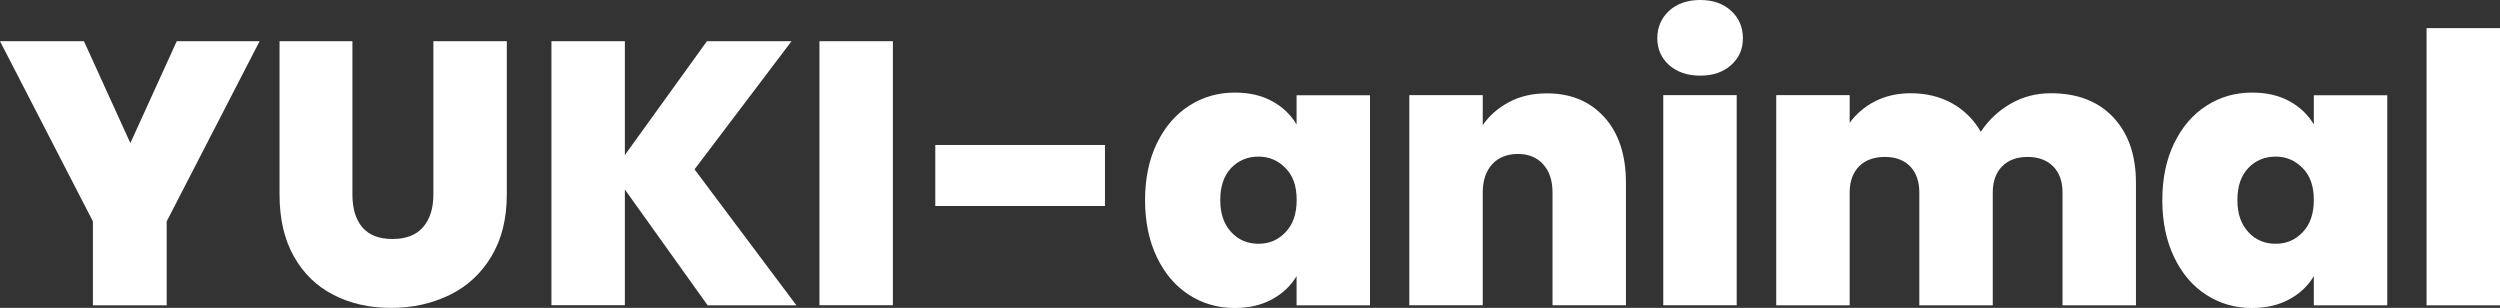
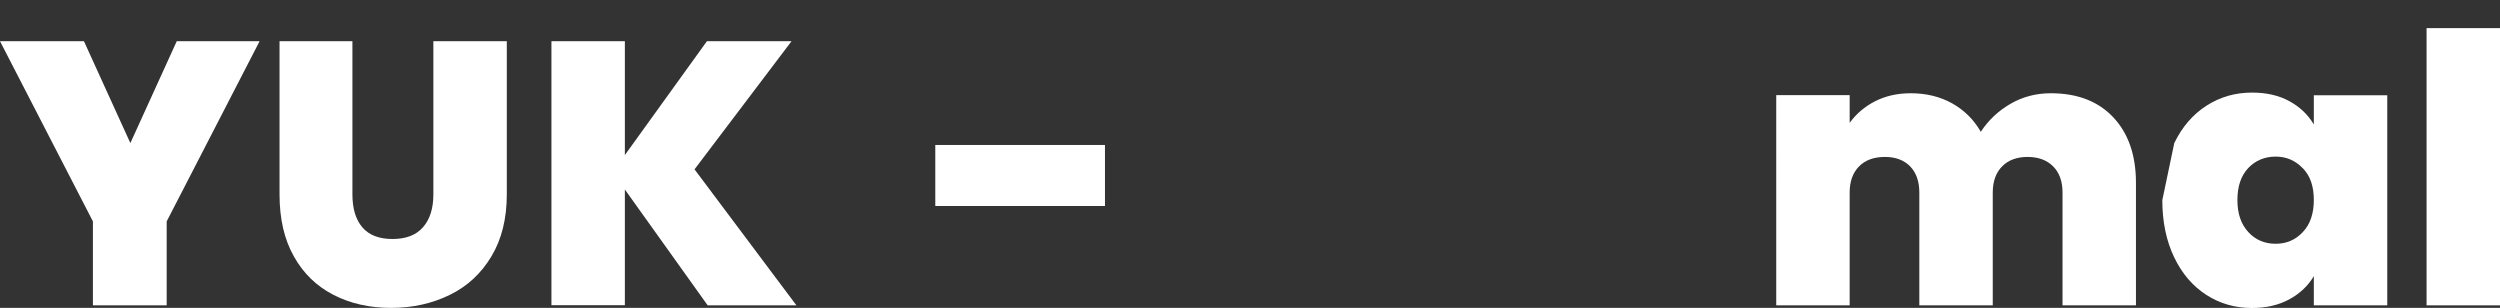
<svg xmlns="http://www.w3.org/2000/svg" id="_レイヤー_2" data-name="レイヤー 2" viewBox="0 0 225.73 27.8">
  <rect x="0" y="0" width="225.73" height="27.8" fill="#333333" stroke="none" />
  <defs>
    <style>
      .cls-1 {
        fill: #fff;
        stroke-width: 0px;
      }
    </style>
  </defs>
  <g id="_レイヤー_1-2" data-name="レイヤー 1">
    <g>
      <path class="cls-1" d="M23.44,3.72l-8.39,16.27v7.58h-6.66v-7.58L0,3.72h7.58l4.19,9.2L15.96,3.72h7.47Z" />
      <path class="cls-1" d="M31.82,3.72v13.83c0,1.29.3,2.28.9,2.98.6.7,1.51,1.05,2.72,1.05s2.14-.35,2.76-1.07c.62-.71.93-1.7.93-2.96V3.72h6.63v13.83c0,2.19-.46,4.05-1.39,5.6-.92,1.54-2.18,2.71-3.77,3.48-1.59.78-3.35,1.17-5.29,1.17s-3.67-.39-5.19-1.17-2.72-1.93-3.58-3.47c-.87-1.53-1.3-3.4-1.3-5.61V3.72h6.6Z" />
      <path class="cls-1" d="M63.89,27.56l-7.47-10.45v10.45h-6.63V3.72h6.63v10.28l7.41-10.28h7.64l-8.76,11.57,9.2,12.28h-8.02Z" />
-       <path class="cls-1" d="M80.62,3.72v23.84h-6.63V3.72h6.63Z" />
      <path class="cls-1" d="M99.77,13.09v5.51h-15.32v-5.51h15.32Z" />
-       <path class="cls-1" d="M104.47,12.92c.71-1.47,1.68-2.59,2.91-3.38,1.23-.79,2.6-1.18,4.11-1.18,1.31,0,2.44.26,3.38.78.95.52,1.68,1.22,2.2,2.1v-2.64h6.63v18.97h-6.63v-2.64c-.52.88-1.26,1.58-2.22,2.1-.96.52-2.08.78-3.37.78-1.51,0-2.88-.39-4.11-1.18-1.23-.79-2.2-1.92-2.91-3.4-.71-1.48-1.07-3.2-1.07-5.16s.36-3.67,1.07-5.14ZM116.08,15.19c-.67-.7-1.48-1.05-2.45-1.05s-1.81.34-2.47,1.03c-.65.69-.98,1.65-.98,2.89s.33,2.18.98,2.89c.65.71,1.48,1.06,2.47,1.06s1.79-.35,2.45-1.05c.67-.7,1-1.67,1-2.91s-.33-2.18-1-2.87Z" />
-       <path class="cls-1" d="M144.88,10.6c1.29,1.45,1.93,3.42,1.93,5.9v11.06h-6.63v-10.18c0-1.08-.28-1.93-.85-2.55-.56-.62-1.32-.93-2.27-.93s-1.77.31-2.33.93-.85,1.47-.85,2.55v10.18h-6.63V8.59h6.63v2.71c.59-.86,1.38-1.55,2.37-2.08s2.13-.79,3.42-.79c2.19,0,3.92.73,5.21,2.18Z" />
-       <path class="cls-1" d="M150.7,5.87c-.71-.64-1.06-1.45-1.06-2.42s.35-1.81,1.06-2.47c.71-.65,1.65-.98,2.82-.98s2.08.33,2.79.98c.71.65,1.06,1.48,1.06,2.47s-.35,1.78-1.06,2.42c-.71.64-1.64.96-2.79.96s-2.11-.32-2.82-.96ZM156.81,8.59v18.97h-6.63V8.59h6.63Z" />
      <path class="cls-1" d="M190.81,10.59c1.36,1.44,2.05,3.42,2.05,5.92v11.06h-6.63v-10.18c0-1.01-.28-1.8-.85-2.37-.56-.56-1.33-.85-2.3-.85s-1.74.28-2.3.85c-.56.56-.85,1.35-.85,2.37v10.18h-6.63v-10.18c0-1.01-.28-1.8-.83-2.37-.55-.56-1.31-.85-2.28-.85s-1.77.28-2.33.85-.85,1.35-.85,2.37v10.18h-6.63V8.59h6.63v2.5c.59-.81,1.35-1.46,2.28-1.94.94-.48,2.01-.73,3.23-.73,1.4,0,2.64.3,3.74.91,1.09.61,1.96,1.47,2.59,2.57.68-1.04,1.57-1.88,2.67-2.52,1.1-.64,2.32-.96,3.65-.96,2.39,0,4.27.72,5.63,2.16Z" />
-       <path class="cls-1" d="M196.32,12.92c.71-1.47,1.68-2.59,2.91-3.38,1.23-.79,2.6-1.18,4.11-1.18,1.31,0,2.44.26,3.38.78.95.52,1.68,1.22,2.2,2.1v-2.64h6.63v18.97h-6.63v-2.64c-.52.88-1.26,1.58-2.22,2.1-.96.52-2.08.78-3.37.78-1.51,0-2.88-.39-4.11-1.18-1.23-.79-2.2-1.92-2.91-3.4-.71-1.48-1.07-3.2-1.07-5.16s.36-3.67,1.07-5.14ZM207.92,15.19c-.67-.7-1.48-1.05-2.45-1.05s-1.81.34-2.47,1.03c-.65.69-.98,1.65-.98,2.89s.33,2.18.98,2.89c.65.71,1.48,1.06,2.47,1.06s1.79-.35,2.45-1.05c.67-.7,1-1.67,1-2.91s-.33-2.18-1-2.87Z" />
+       <path class="cls-1" d="M196.32,12.92c.71-1.47,1.68-2.59,2.91-3.38,1.23-.79,2.6-1.18,4.11-1.18,1.31,0,2.44.26,3.38.78.95.52,1.68,1.22,2.2,2.1v-2.64h6.63v18.97h-6.63v-2.64c-.52.88-1.26,1.58-2.22,2.1-.96.52-2.08.78-3.37.78-1.51,0-2.88-.39-4.11-1.18-1.23-.79-2.2-1.92-2.91-3.4-.71-1.48-1.07-3.2-1.07-5.16ZM207.92,15.19c-.67-.7-1.48-1.05-2.45-1.05s-1.81.34-2.47,1.03c-.65.69-.98,1.65-.98,2.89s.33,2.18.98,2.89c.65.71,1.48,1.06,2.47,1.06s1.79-.35,2.45-1.05c.67-.7,1-1.67,1-2.91s-.33-2.18-1-2.87Z" />
      <path class="cls-1" d="M225.73,2.54v25.03h-6.63V2.54h6.63Z" />
    </g>
  </g>
</svg>